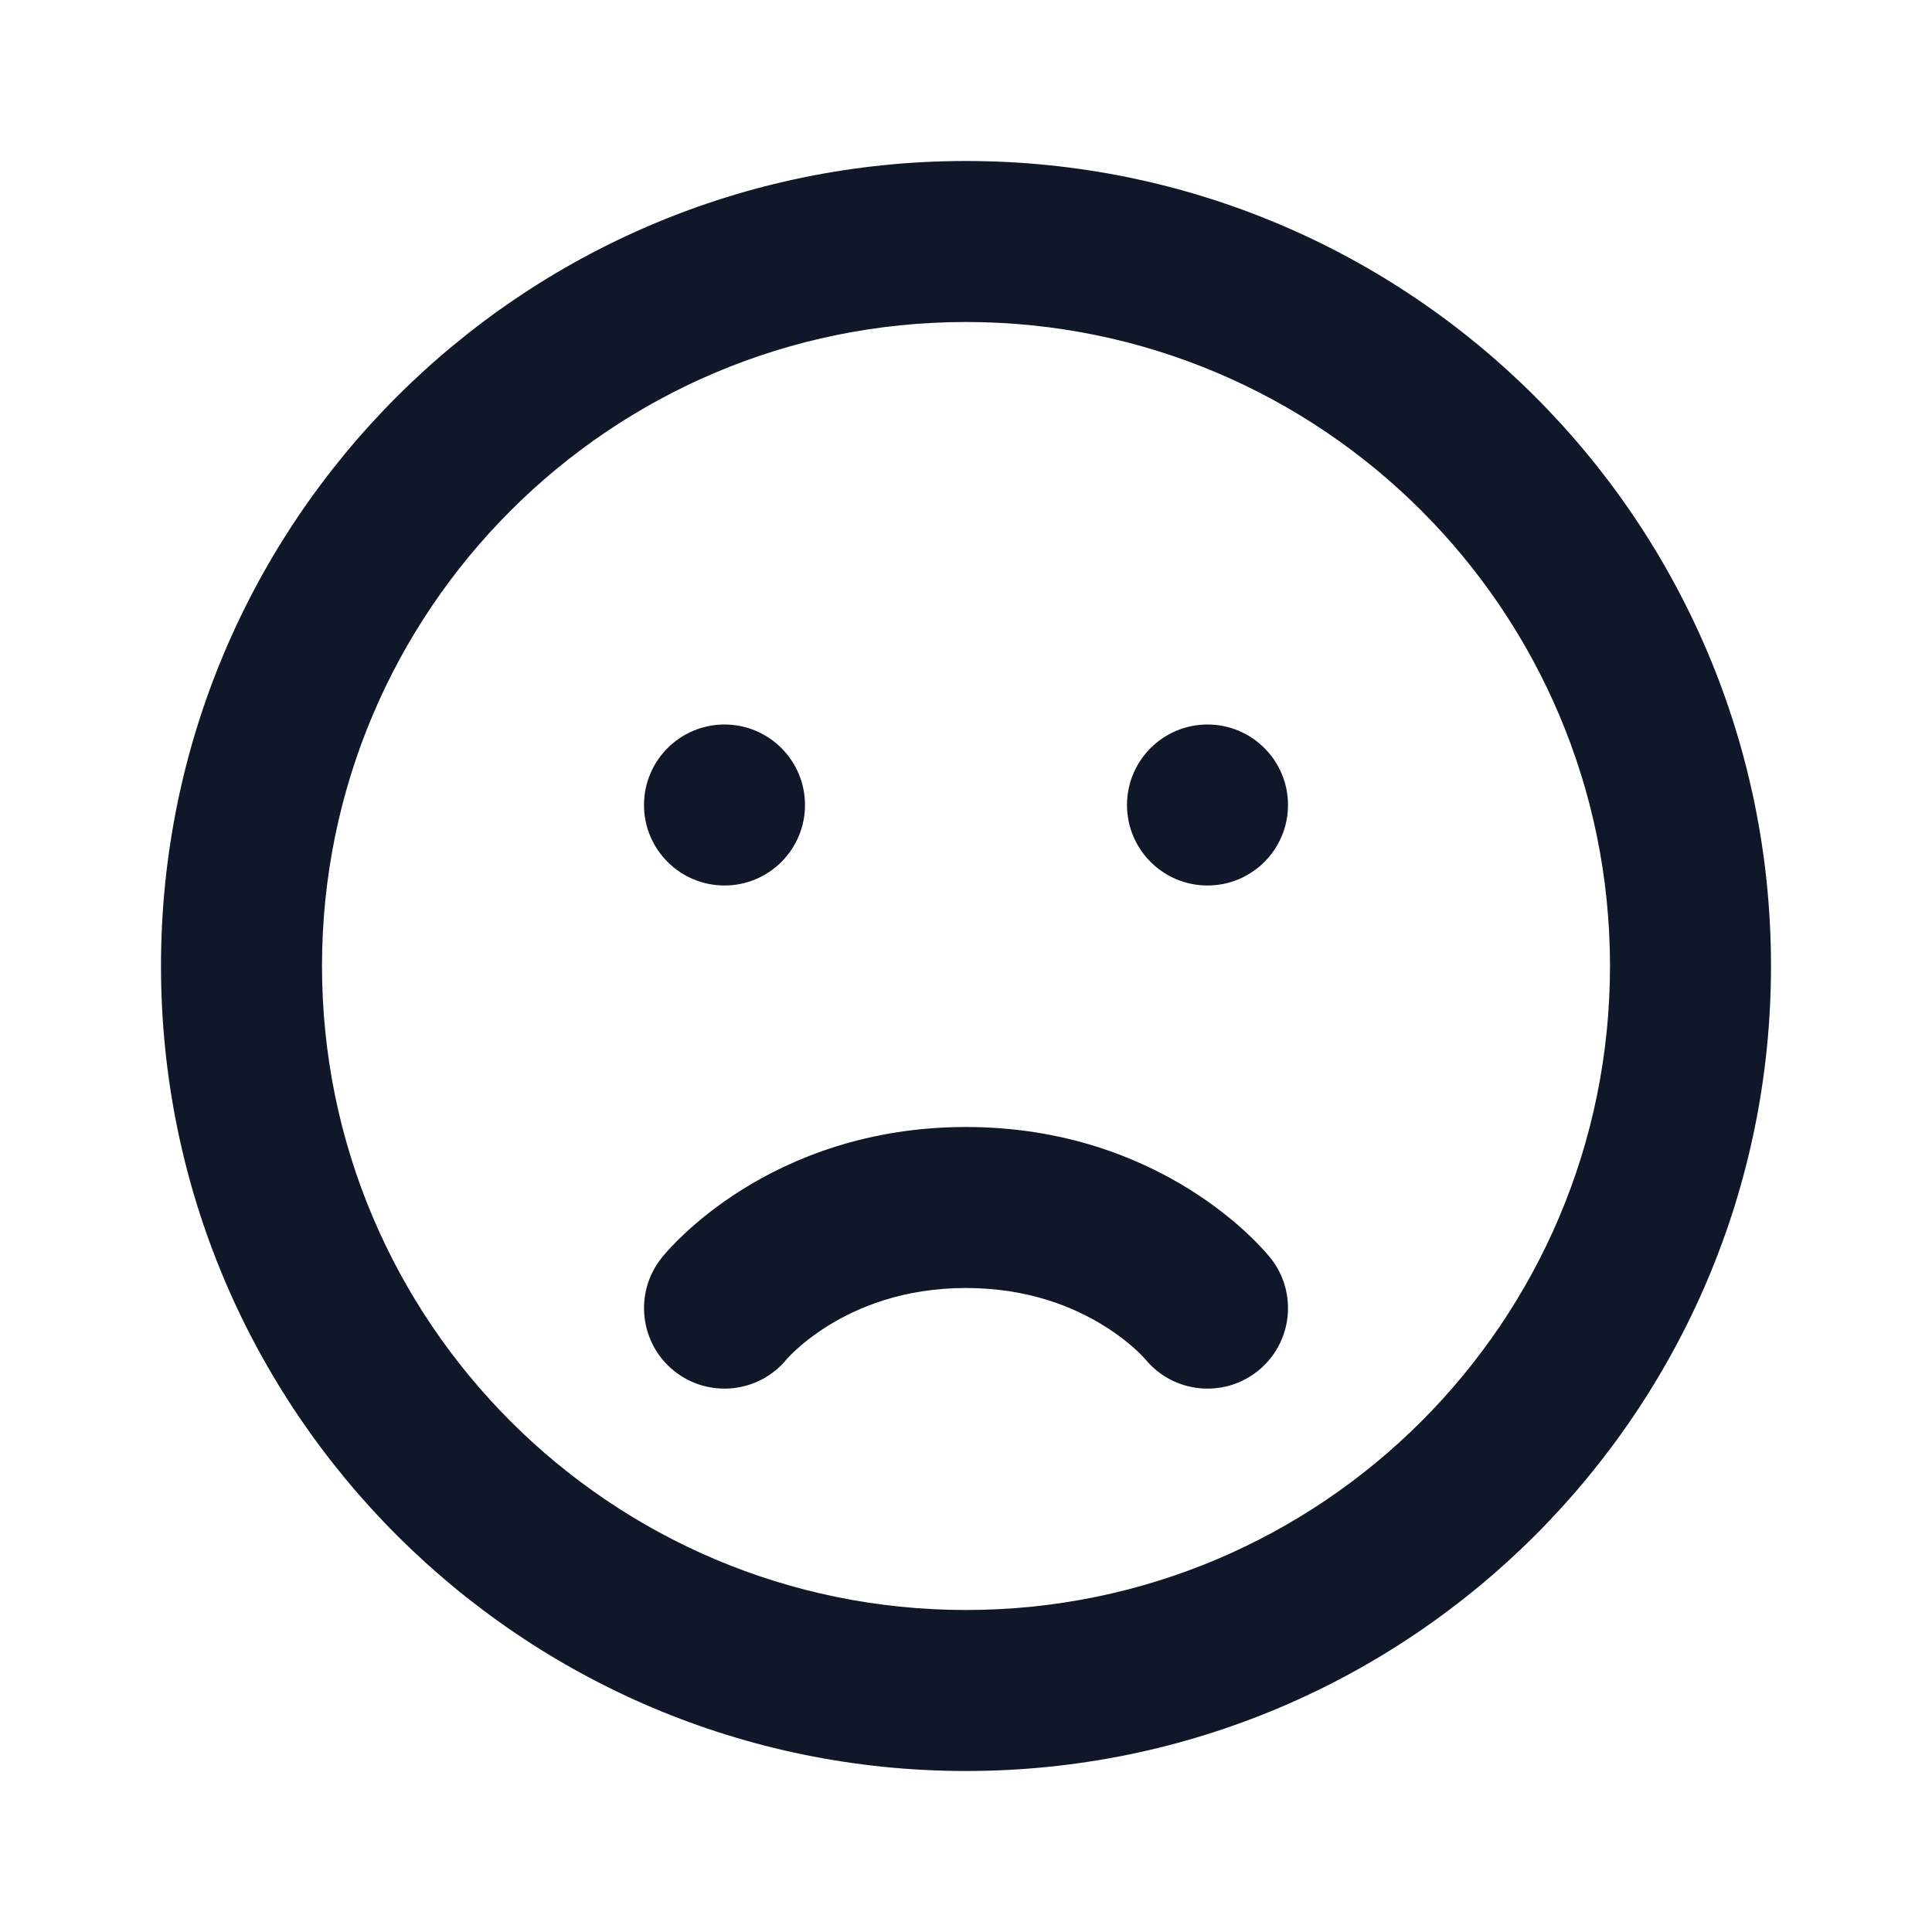
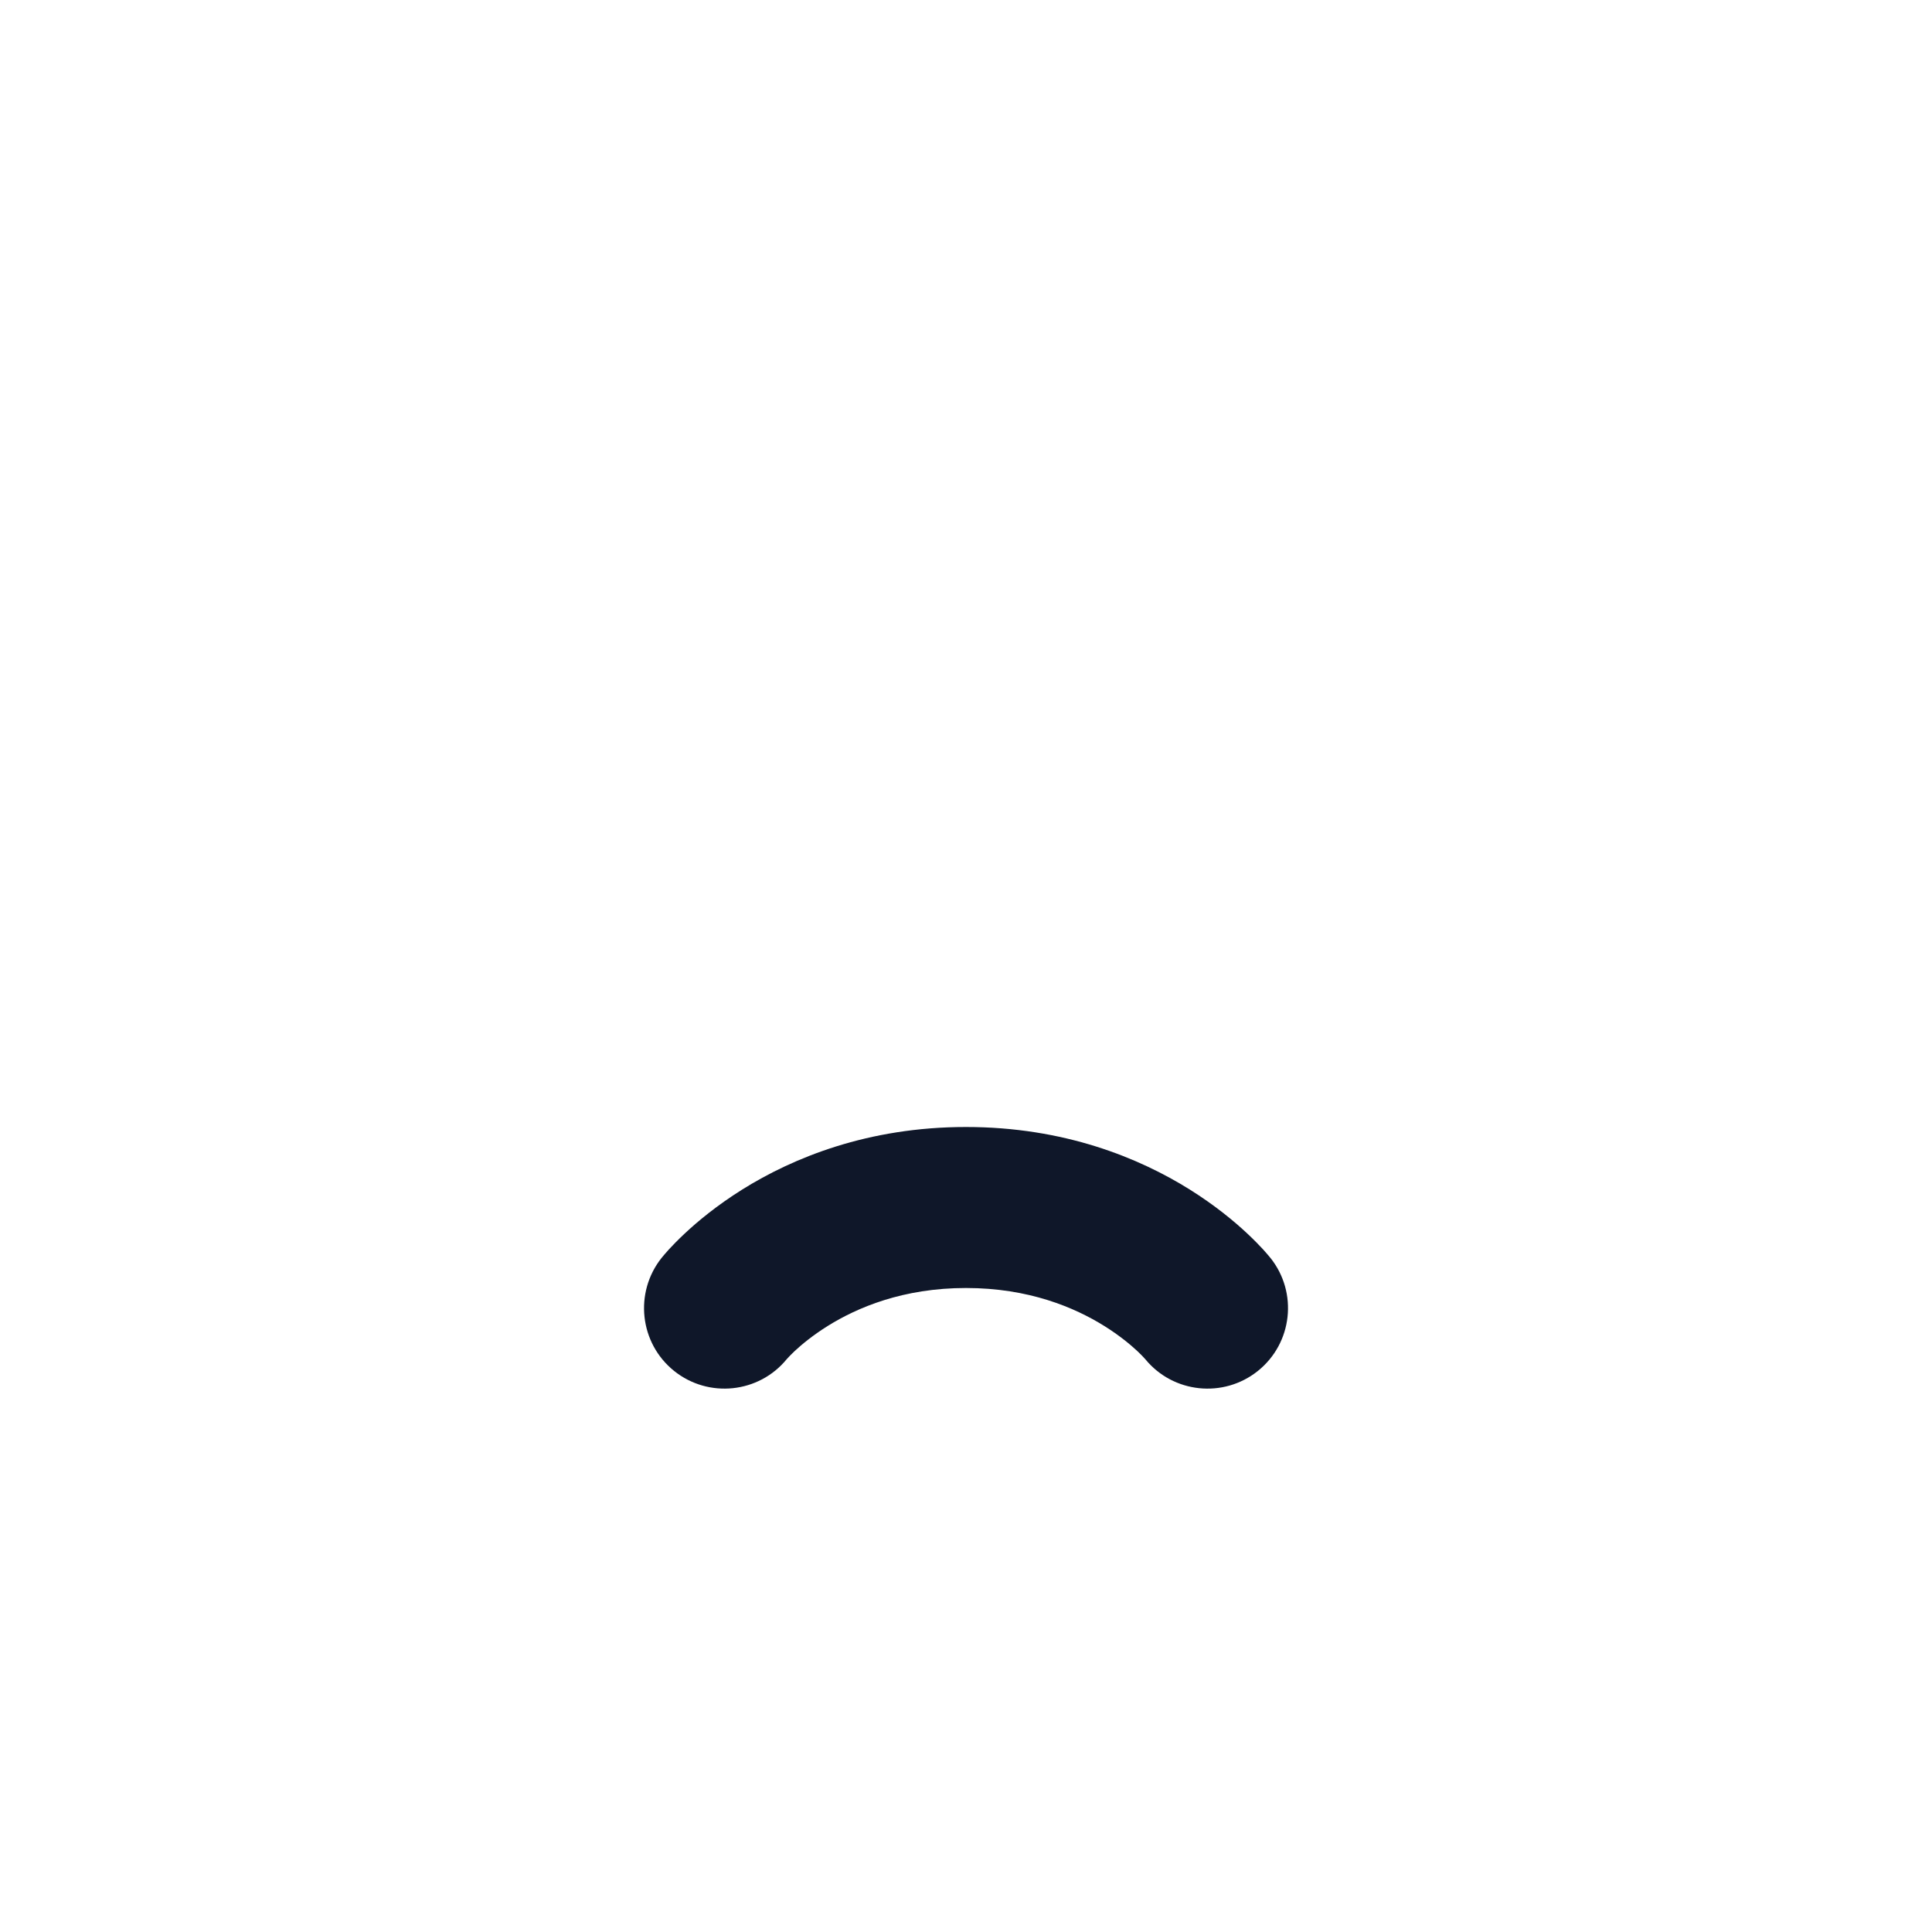
<svg xmlns="http://www.w3.org/2000/svg" width="800px" height="800px" viewBox="0 0 24 24" fill="none">
-   <path d="M9 11C9.552 11 10 10.552 10 10C10 9.448 9.552 9 9 9C8.448 9 8 9.448 8 10C8 10.552 8.448 11 9 11Z" fill="#0F1729" />
-   <path d="M16 10C16 10.552 15.552 11 15 11C14.448 11 14 10.552 14 10C14 9.448 14.448 9 15 9C15.552 9 16 9.448 16 10Z" fill="#0F1729" />
-   <path fill-rule="evenodd" clip-rule="evenodd" d="M12 2C6.477 2 2 6.477 2 12C2 17.523 6.477 22 12 22C17.523 22 22 17.523 22 12C22 6.477 17.523 2 12 2ZM4 12C4 7.582 7.582 4 12 4C16.418 4 20 7.582 20 12C20 16.418 16.418 20 12 20C7.582 20 4 16.418 4 12Z" fill="#0F1729" />
  <path d="M9.773 16.884C9.427 17.307 8.803 17.373 8.375 17.031C7.944 16.686 7.875 16.056 8.22 15.624L8.22 15.624L8.222 15.622L8.225 15.618L8.232 15.61L8.251 15.587C8.266 15.569 8.285 15.547 8.309 15.521C8.356 15.47 8.421 15.403 8.504 15.325C8.668 15.171 8.907 14.973 9.22 14.777C9.85 14.383 10.781 14 12 14C13.219 14 14.15 14.383 14.78 14.777C15.093 14.973 15.332 15.171 15.496 15.325C15.579 15.403 15.644 15.47 15.691 15.521C15.715 15.547 15.734 15.569 15.749 15.587L15.768 15.61L15.775 15.618L15.778 15.622L15.78 15.624L15.781 15.625C16.126 16.057 16.056 16.686 15.625 17.031C15.197 17.373 14.573 17.307 14.227 16.884C14.225 16.882 14.221 16.878 14.215 16.871C14.2 16.854 14.171 16.824 14.129 16.784C14.043 16.704 13.907 16.59 13.72 16.473C13.35 16.242 12.781 16 12 16C11.219 16 10.65 16.242 10.28 16.473C10.093 16.59 9.957 16.704 9.871 16.784C9.829 16.824 9.8 16.854 9.785 16.871C9.779 16.878 9.775 16.882 9.773 16.884Z" fill="#0F1729" />
</svg>